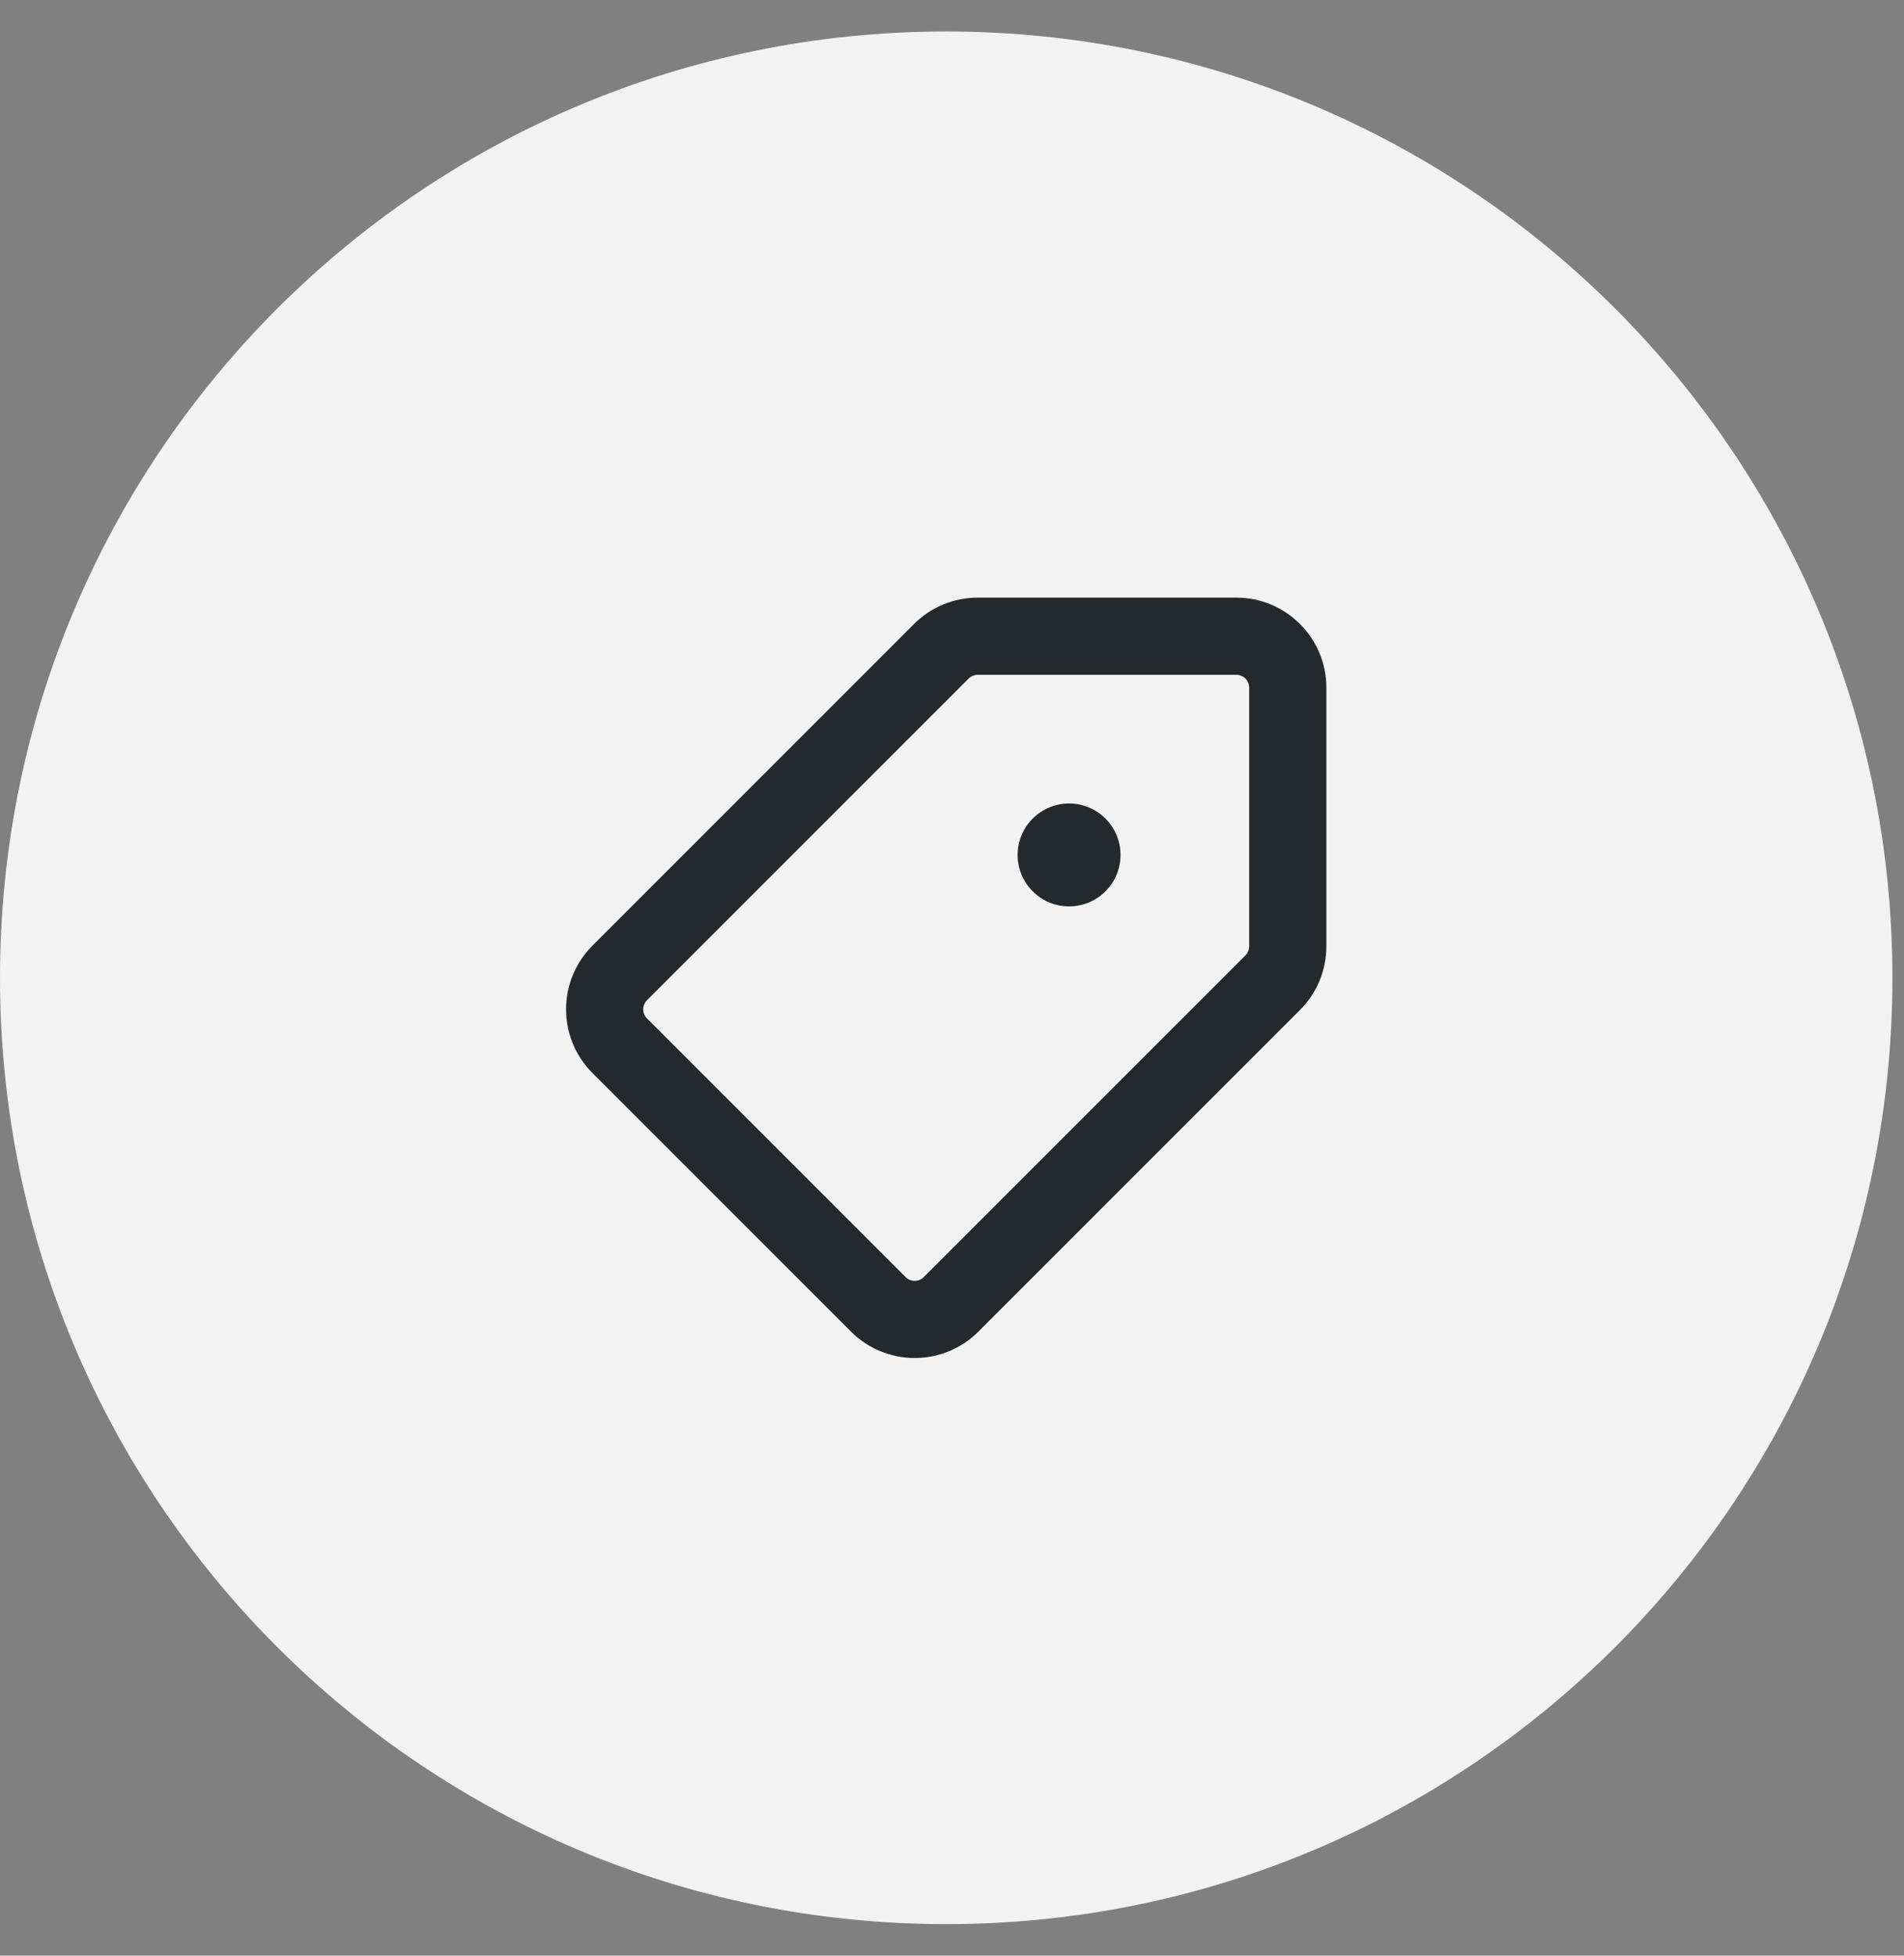
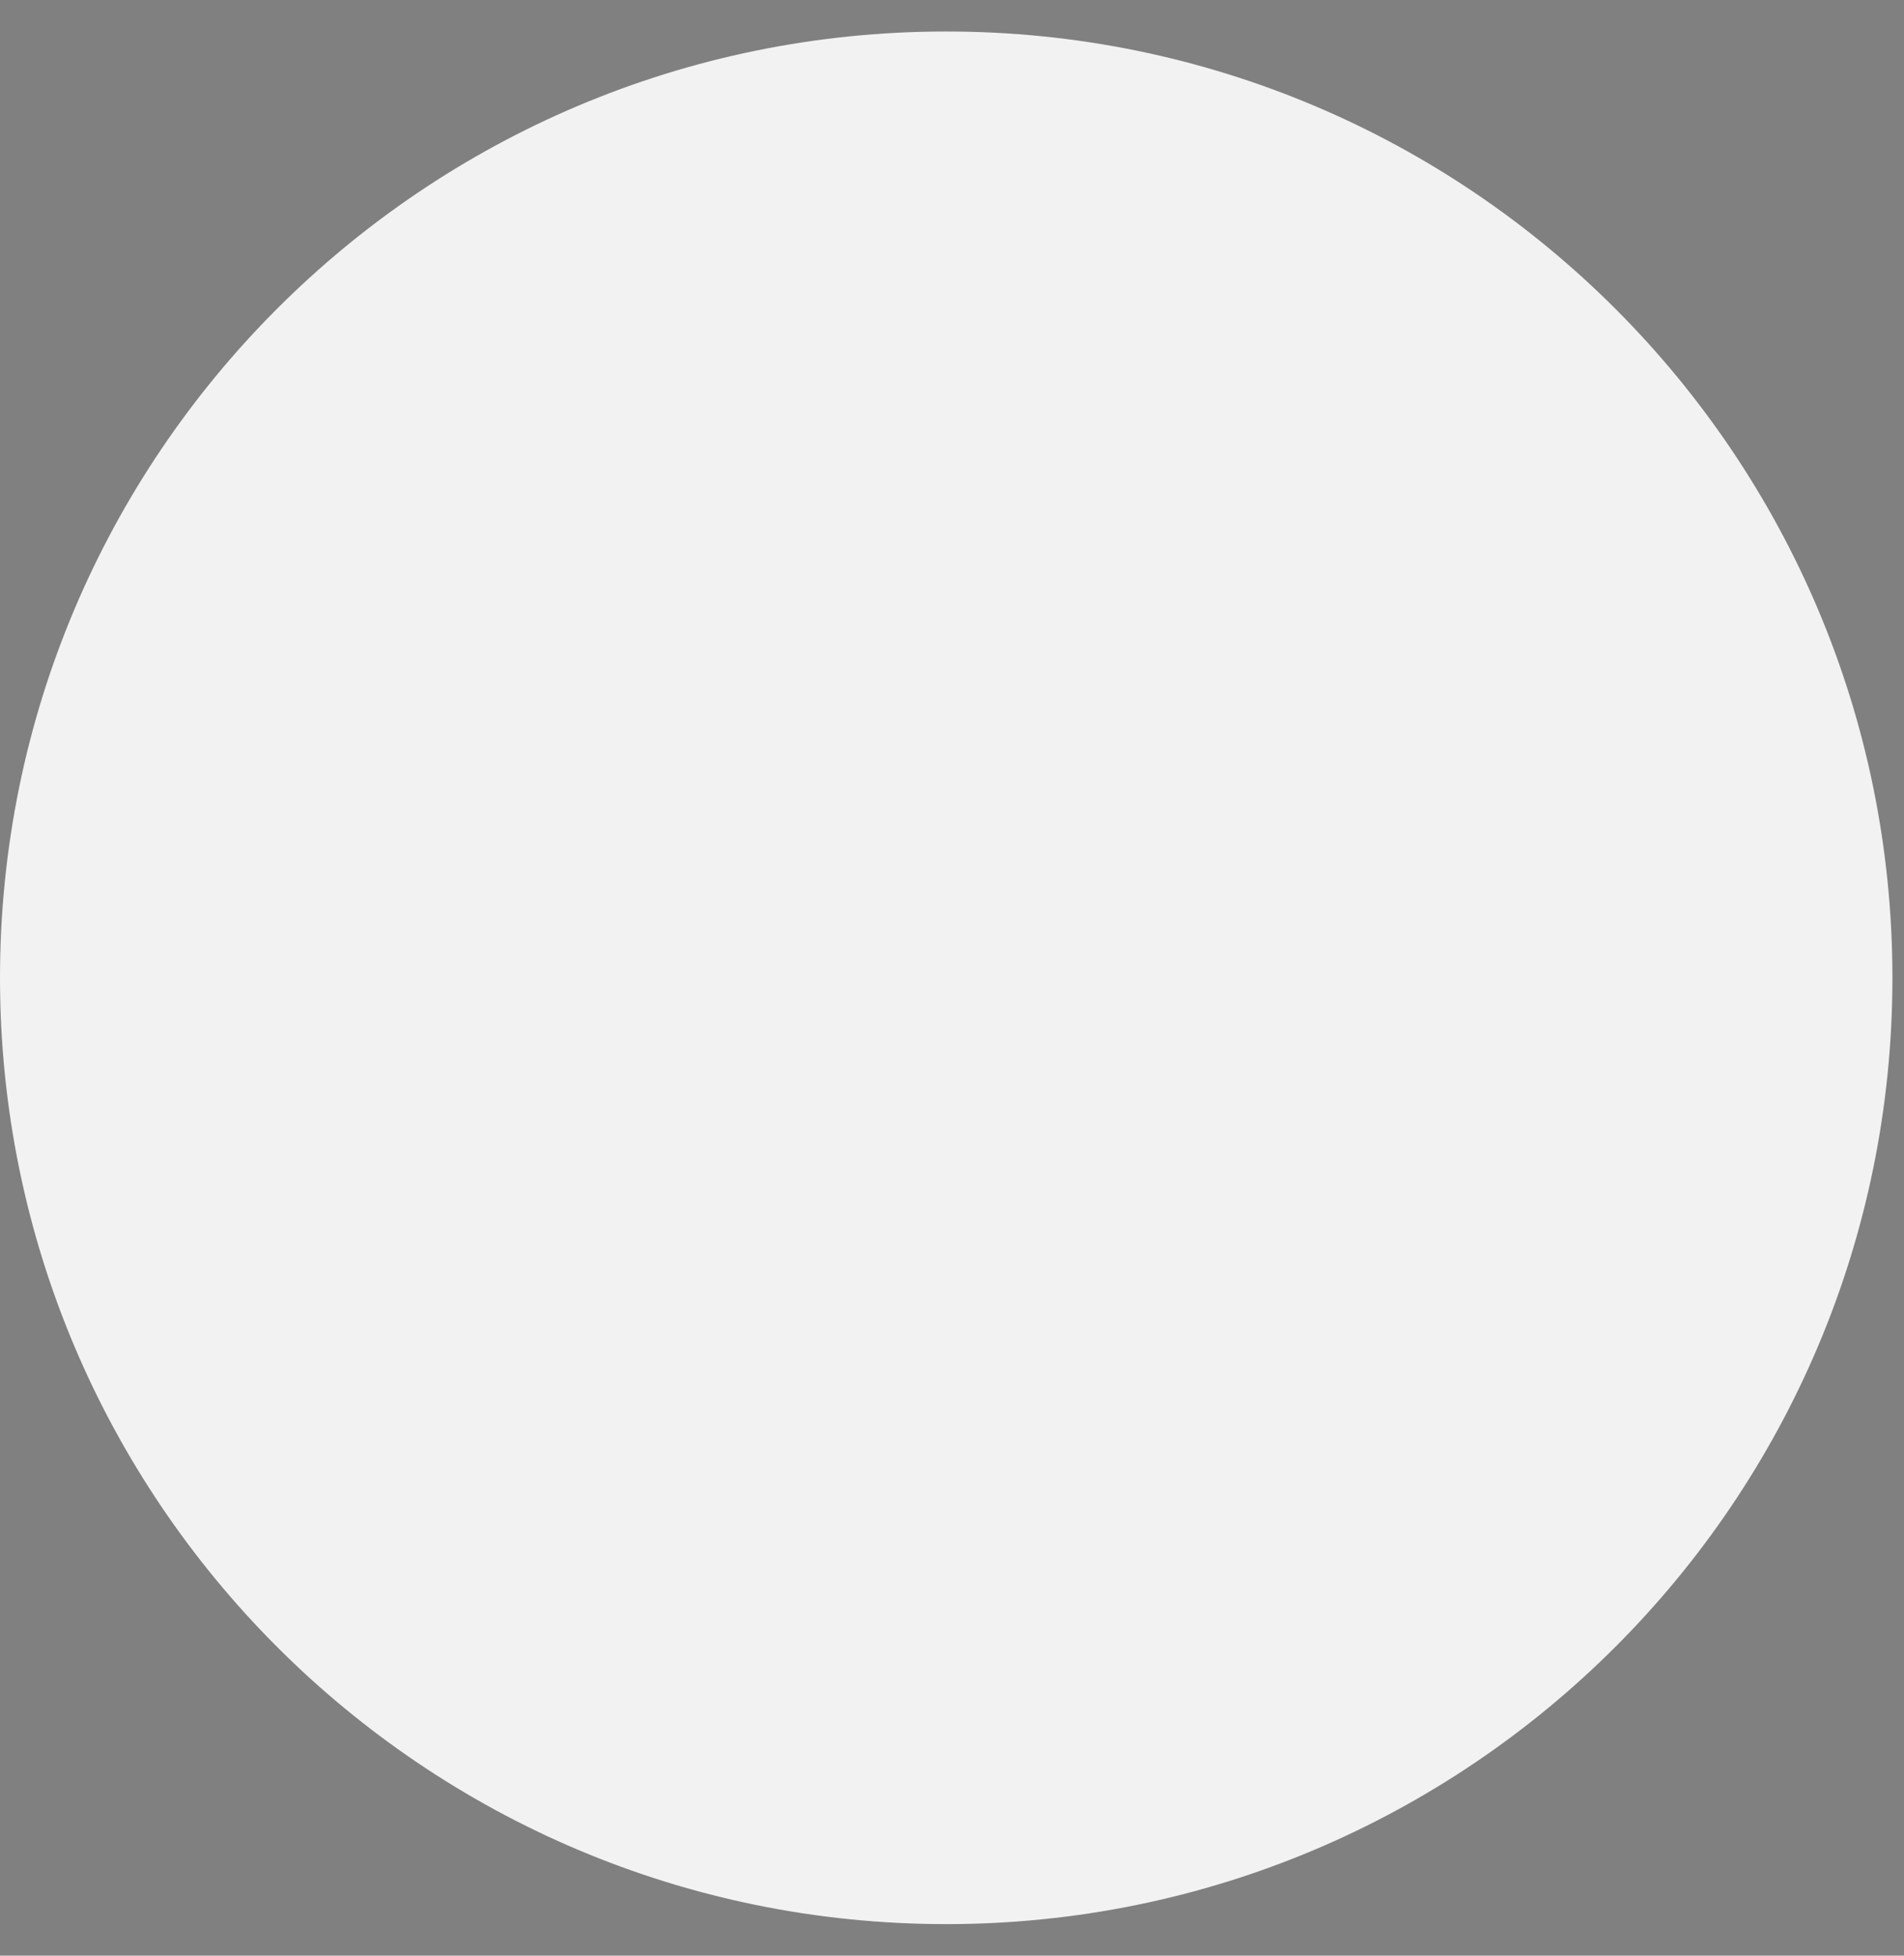
<svg xmlns="http://www.w3.org/2000/svg" width="37" height="38" viewBox="0 0 37 38" fill="none">
  <rect x="0" y="0" width="37" height="38" fill="#808080" stroke="none" />
  <path d="M36.775 19C36.775 8.845 28.543 0.612 18.388 0.612C8.232 0.612 4.57764e-05 8.845 4.57764e-05 19C4.57764e-05 29.155 8.232 37.387 18.388 37.387C28.543 37.387 36.775 29.155 36.775 19Z" fill="#F2F2F2" />
-   <path fill-rule="evenodd" clip-rule="evenodd" d="M24.275 18.387V13.362C24.275 13.296 24.249 13.232 24.202 13.185C24.155 13.139 24.091 13.112 24.025 13.112H19C18.967 13.112 18.935 13.119 18.904 13.131C18.874 13.144 18.846 13.162 18.823 13.185L12.573 19.435C12.55 19.459 12.531 19.486 12.519 19.517C12.506 19.547 12.5 19.579 12.5 19.612C12.5 19.645 12.506 19.678 12.519 19.708C12.531 19.738 12.55 19.766 12.573 19.789L17.598 24.814C17.621 24.838 17.649 24.856 17.679 24.869C17.71 24.881 17.742 24.888 17.775 24.888C17.808 24.888 17.841 24.881 17.871 24.869C17.901 24.856 17.929 24.838 17.952 24.814L24.202 18.564C24.225 18.541 24.244 18.513 24.256 18.483C24.269 18.453 24.275 18.42 24.275 18.387ZM25.775 18.387V13.362C25.775 12.396 24.991 11.612 24.025 11.612H19C18.536 11.612 18.09 11.796 17.762 12.125L11.512 18.375C11.184 18.703 11 19.148 11 19.612C11 20.076 11.184 20.521 11.512 20.849L16.538 25.875C16.866 26.203 17.311 26.387 17.775 26.387C18.239 26.387 18.684 26.203 19.012 25.875L25.262 19.625C25.425 19.463 25.554 19.27 25.642 19.057C25.73 18.845 25.775 18.617 25.775 18.387ZM20.775 15.612C21.04 15.612 21.295 15.718 21.482 15.905C21.67 16.093 21.775 16.347 21.775 16.612C21.775 16.878 21.67 17.132 21.482 17.319C21.295 17.507 21.04 17.612 20.775 17.612C20.51 17.612 20.256 17.507 20.068 17.319C19.881 17.132 19.775 16.878 19.775 16.612C19.775 16.347 19.881 16.093 20.068 15.905C20.256 15.718 20.51 15.612 20.775 15.612Z" fill="#24292E" />
</svg>